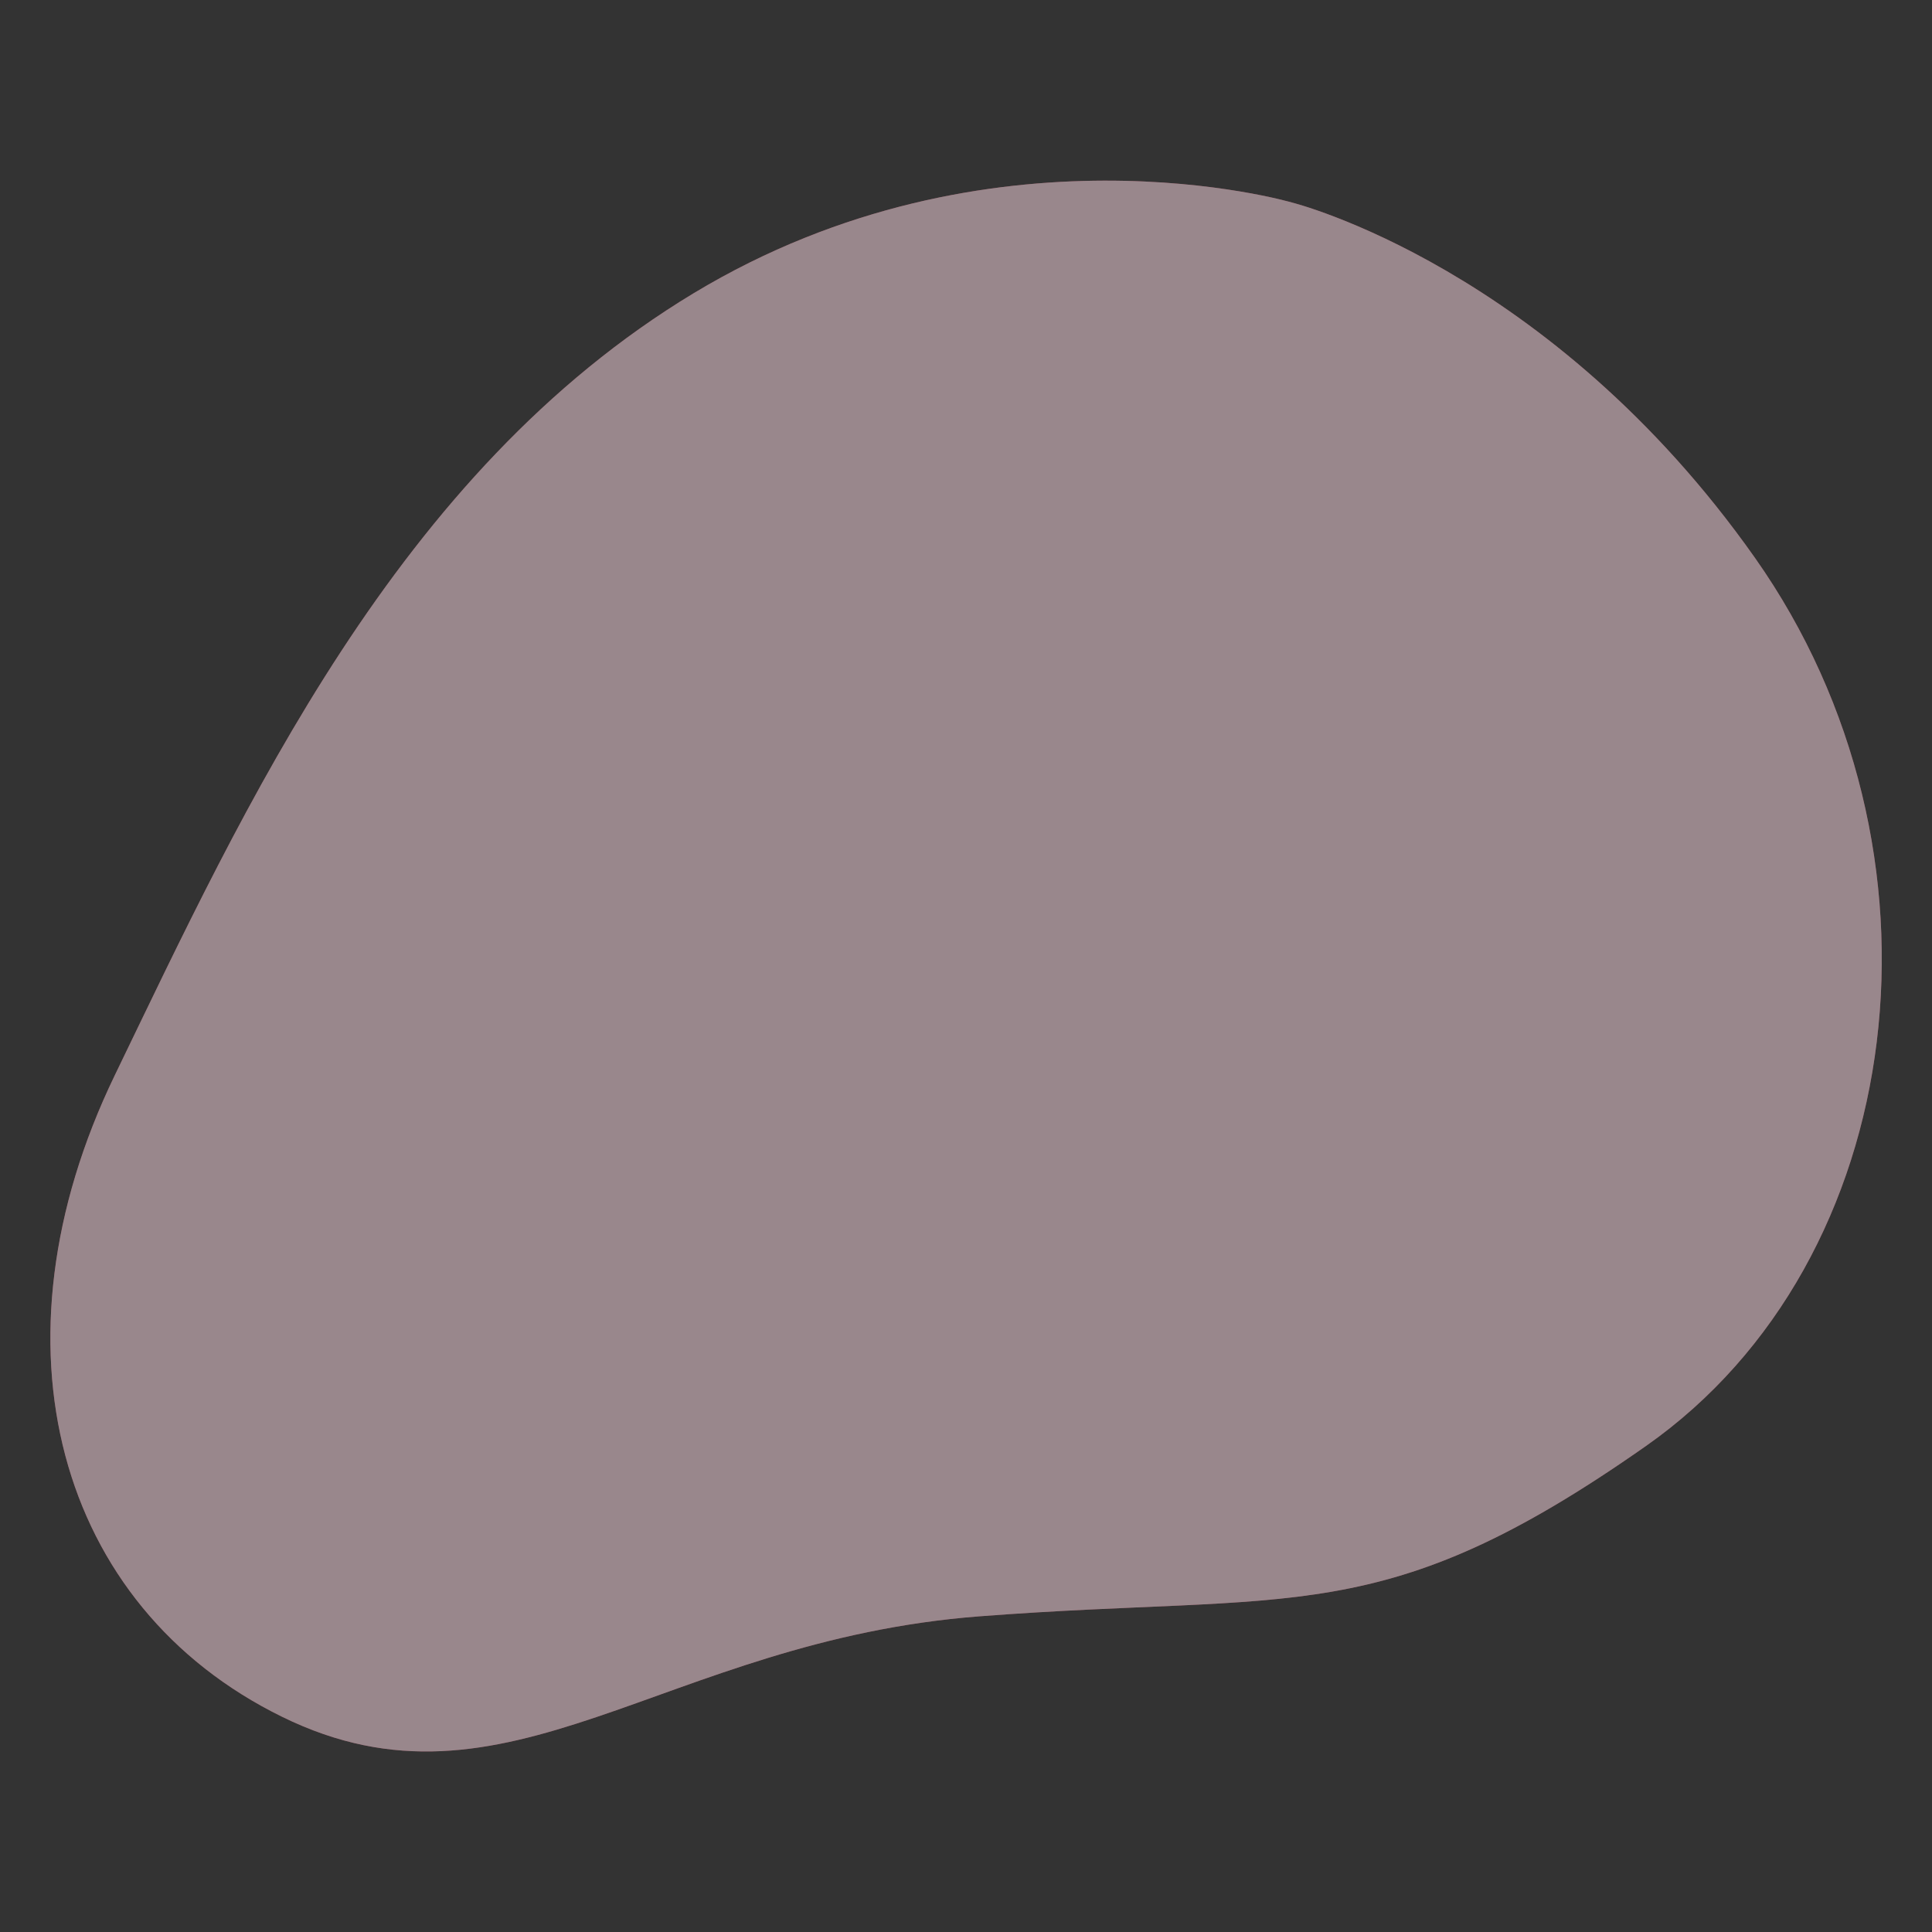
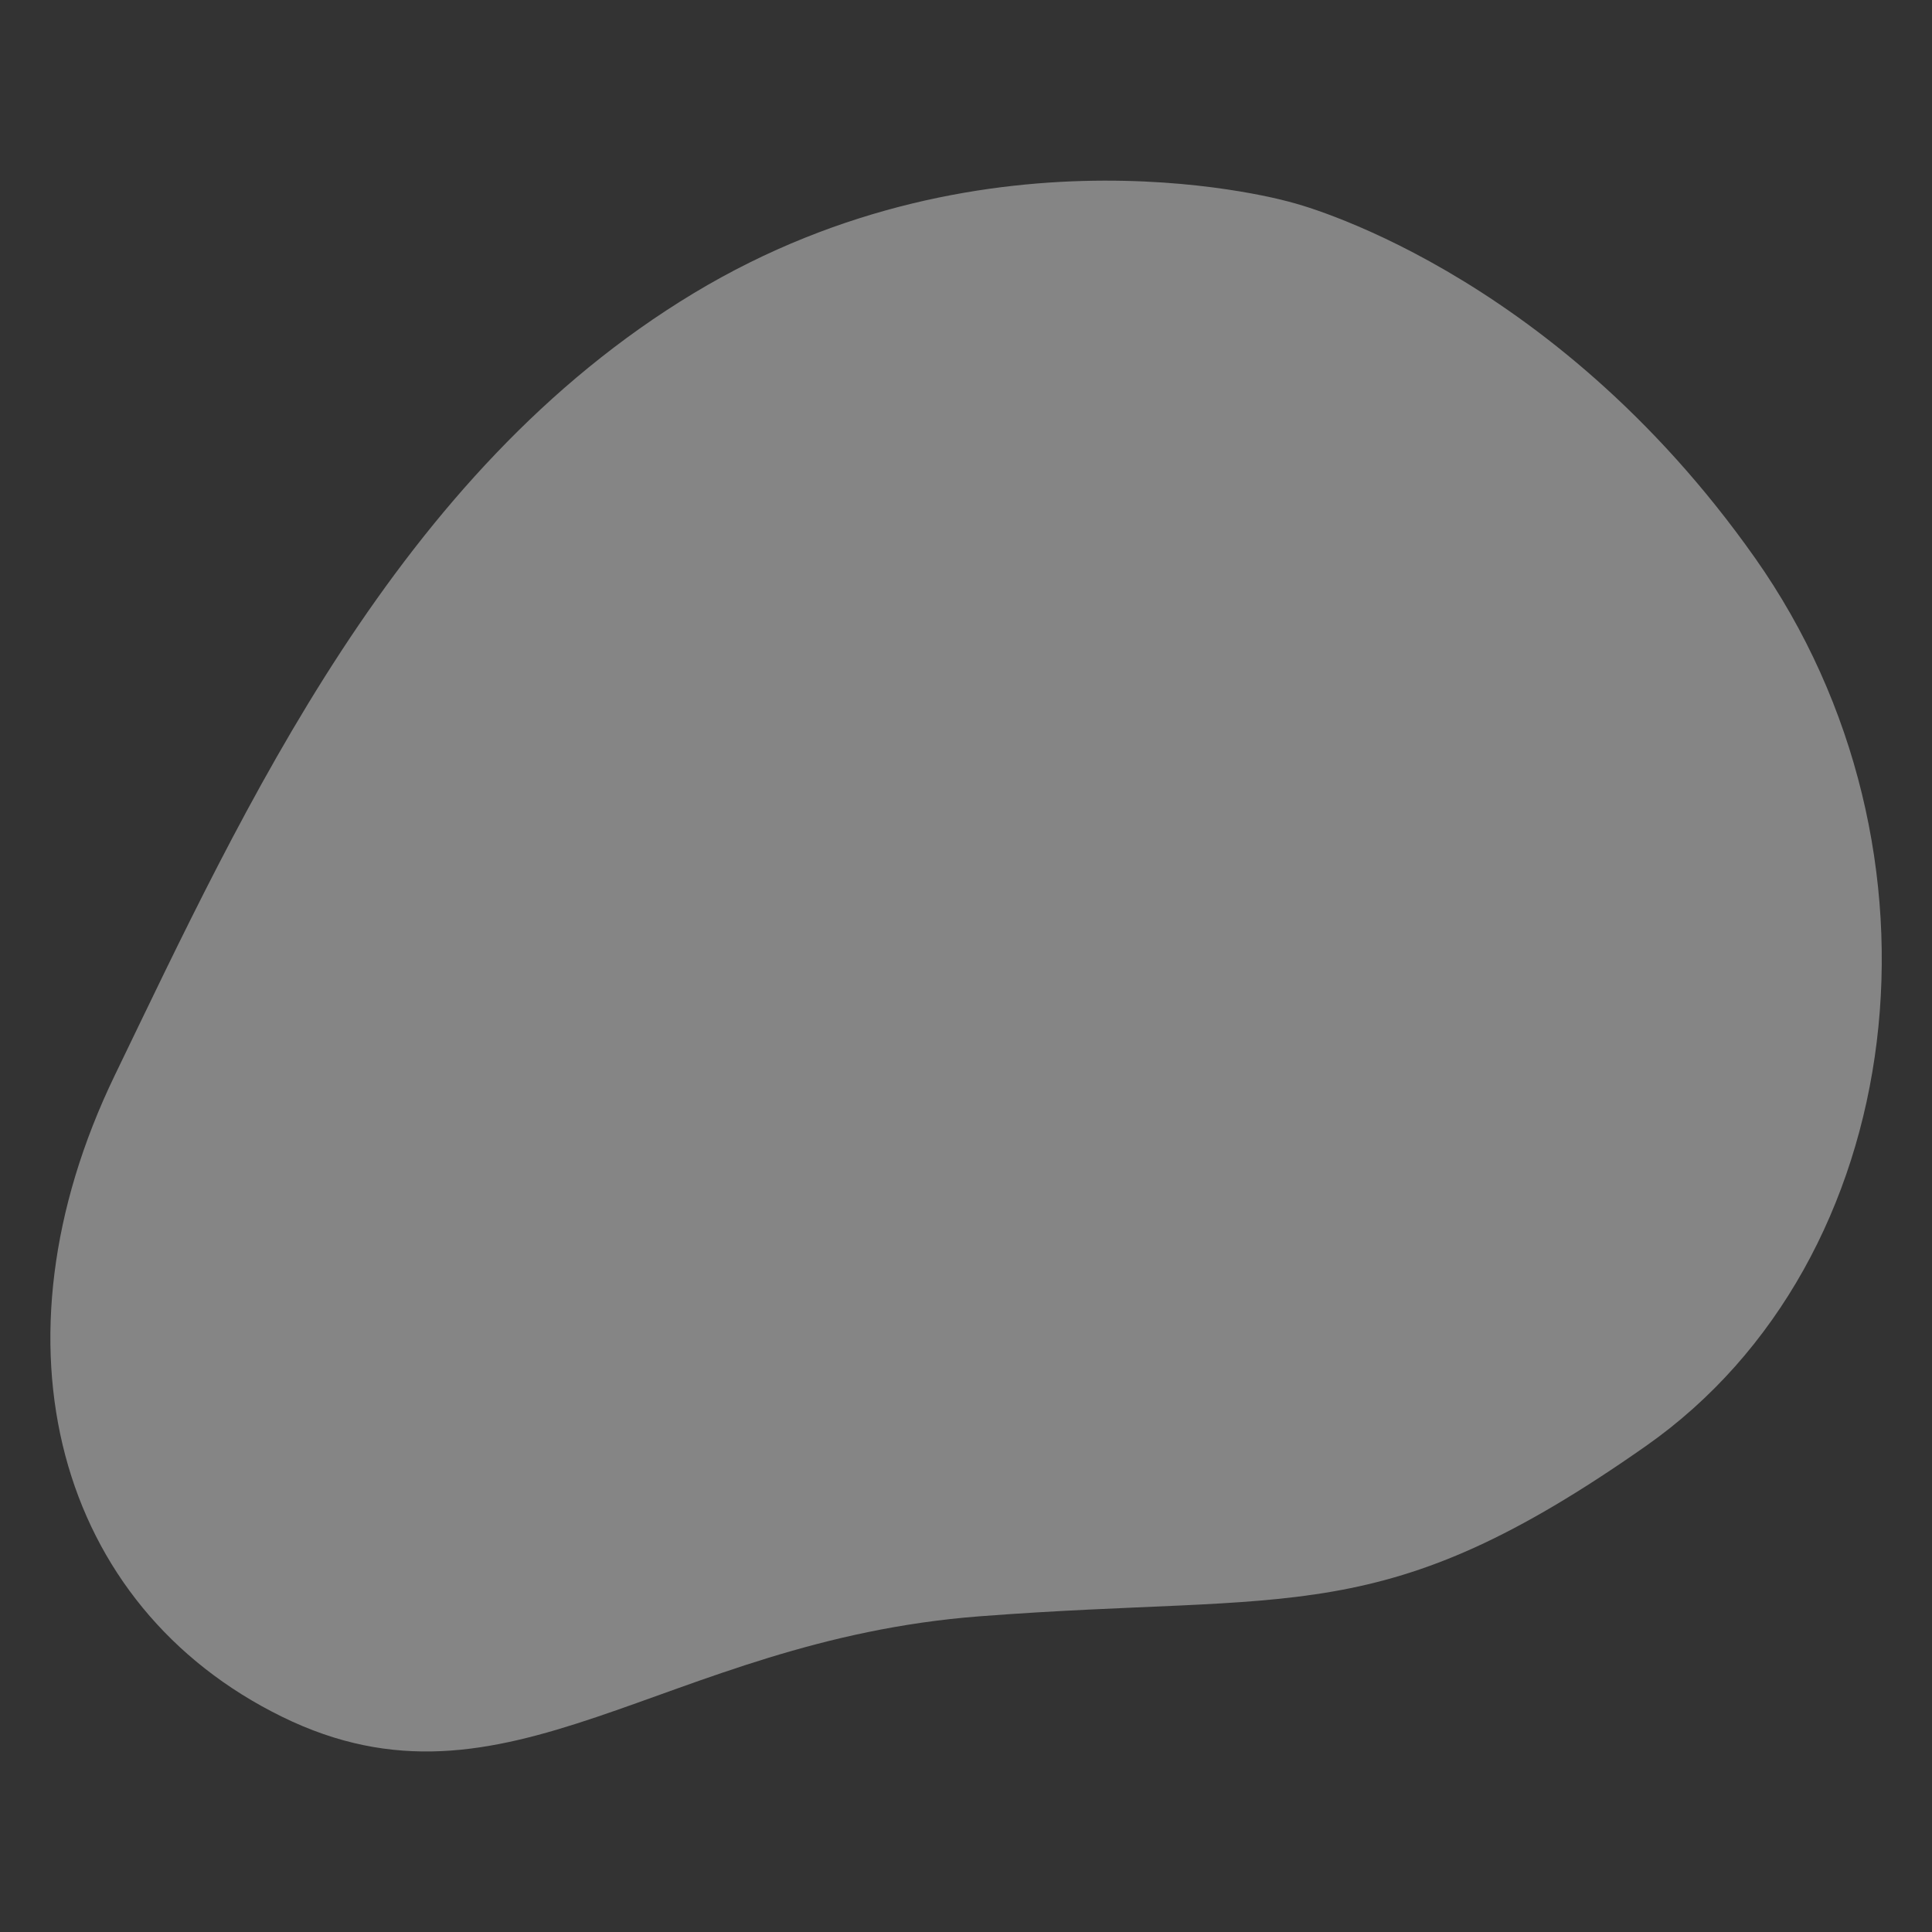
<svg xmlns="http://www.w3.org/2000/svg" id="Слой_1" x="0px" y="0px" viewBox="0 0 500 500" style="enable-background:new 0 0 500 500;" xml:space="preserve">
  <rect x="0" y="0" width="500" height="500" fill="#333333" stroke="none" />
  <style type="text/css"> .st0{opacity:0.5;} .st1{fill:#FF527B;} .st2{opacity:0.8;fill:#FFFFFF;enable-background:new ;} </style>
  <g id="freepik--background-simple--inject-8" class="st0">
-     <path class="st1" d="M334.3,52.4c0,0-77.9-22.9-154.8,23.5S63.3,208.8,29.7,278.3s-15,137.4,43.3,166c58.3,28.6,98.4-19.7,180.5-26 s104.1,3.9,172.5-44.1s81.4-154.3,28.2-229.8S334.3,52.4,334.3,52.4z" />
    <path class="st2" d="M334.3,52.4c0,0-77.9-22.9-154.8,23.5S63.3,208.8,29.7,278.3s-15,137.4,43.3,166c58.3,28.6,98.4-19.7,180.5-26 s104.1,3.9,172.5-44.1s81.4-154.3,28.2-229.8S334.3,52.4,334.3,52.4z" />
  </g>
</svg>